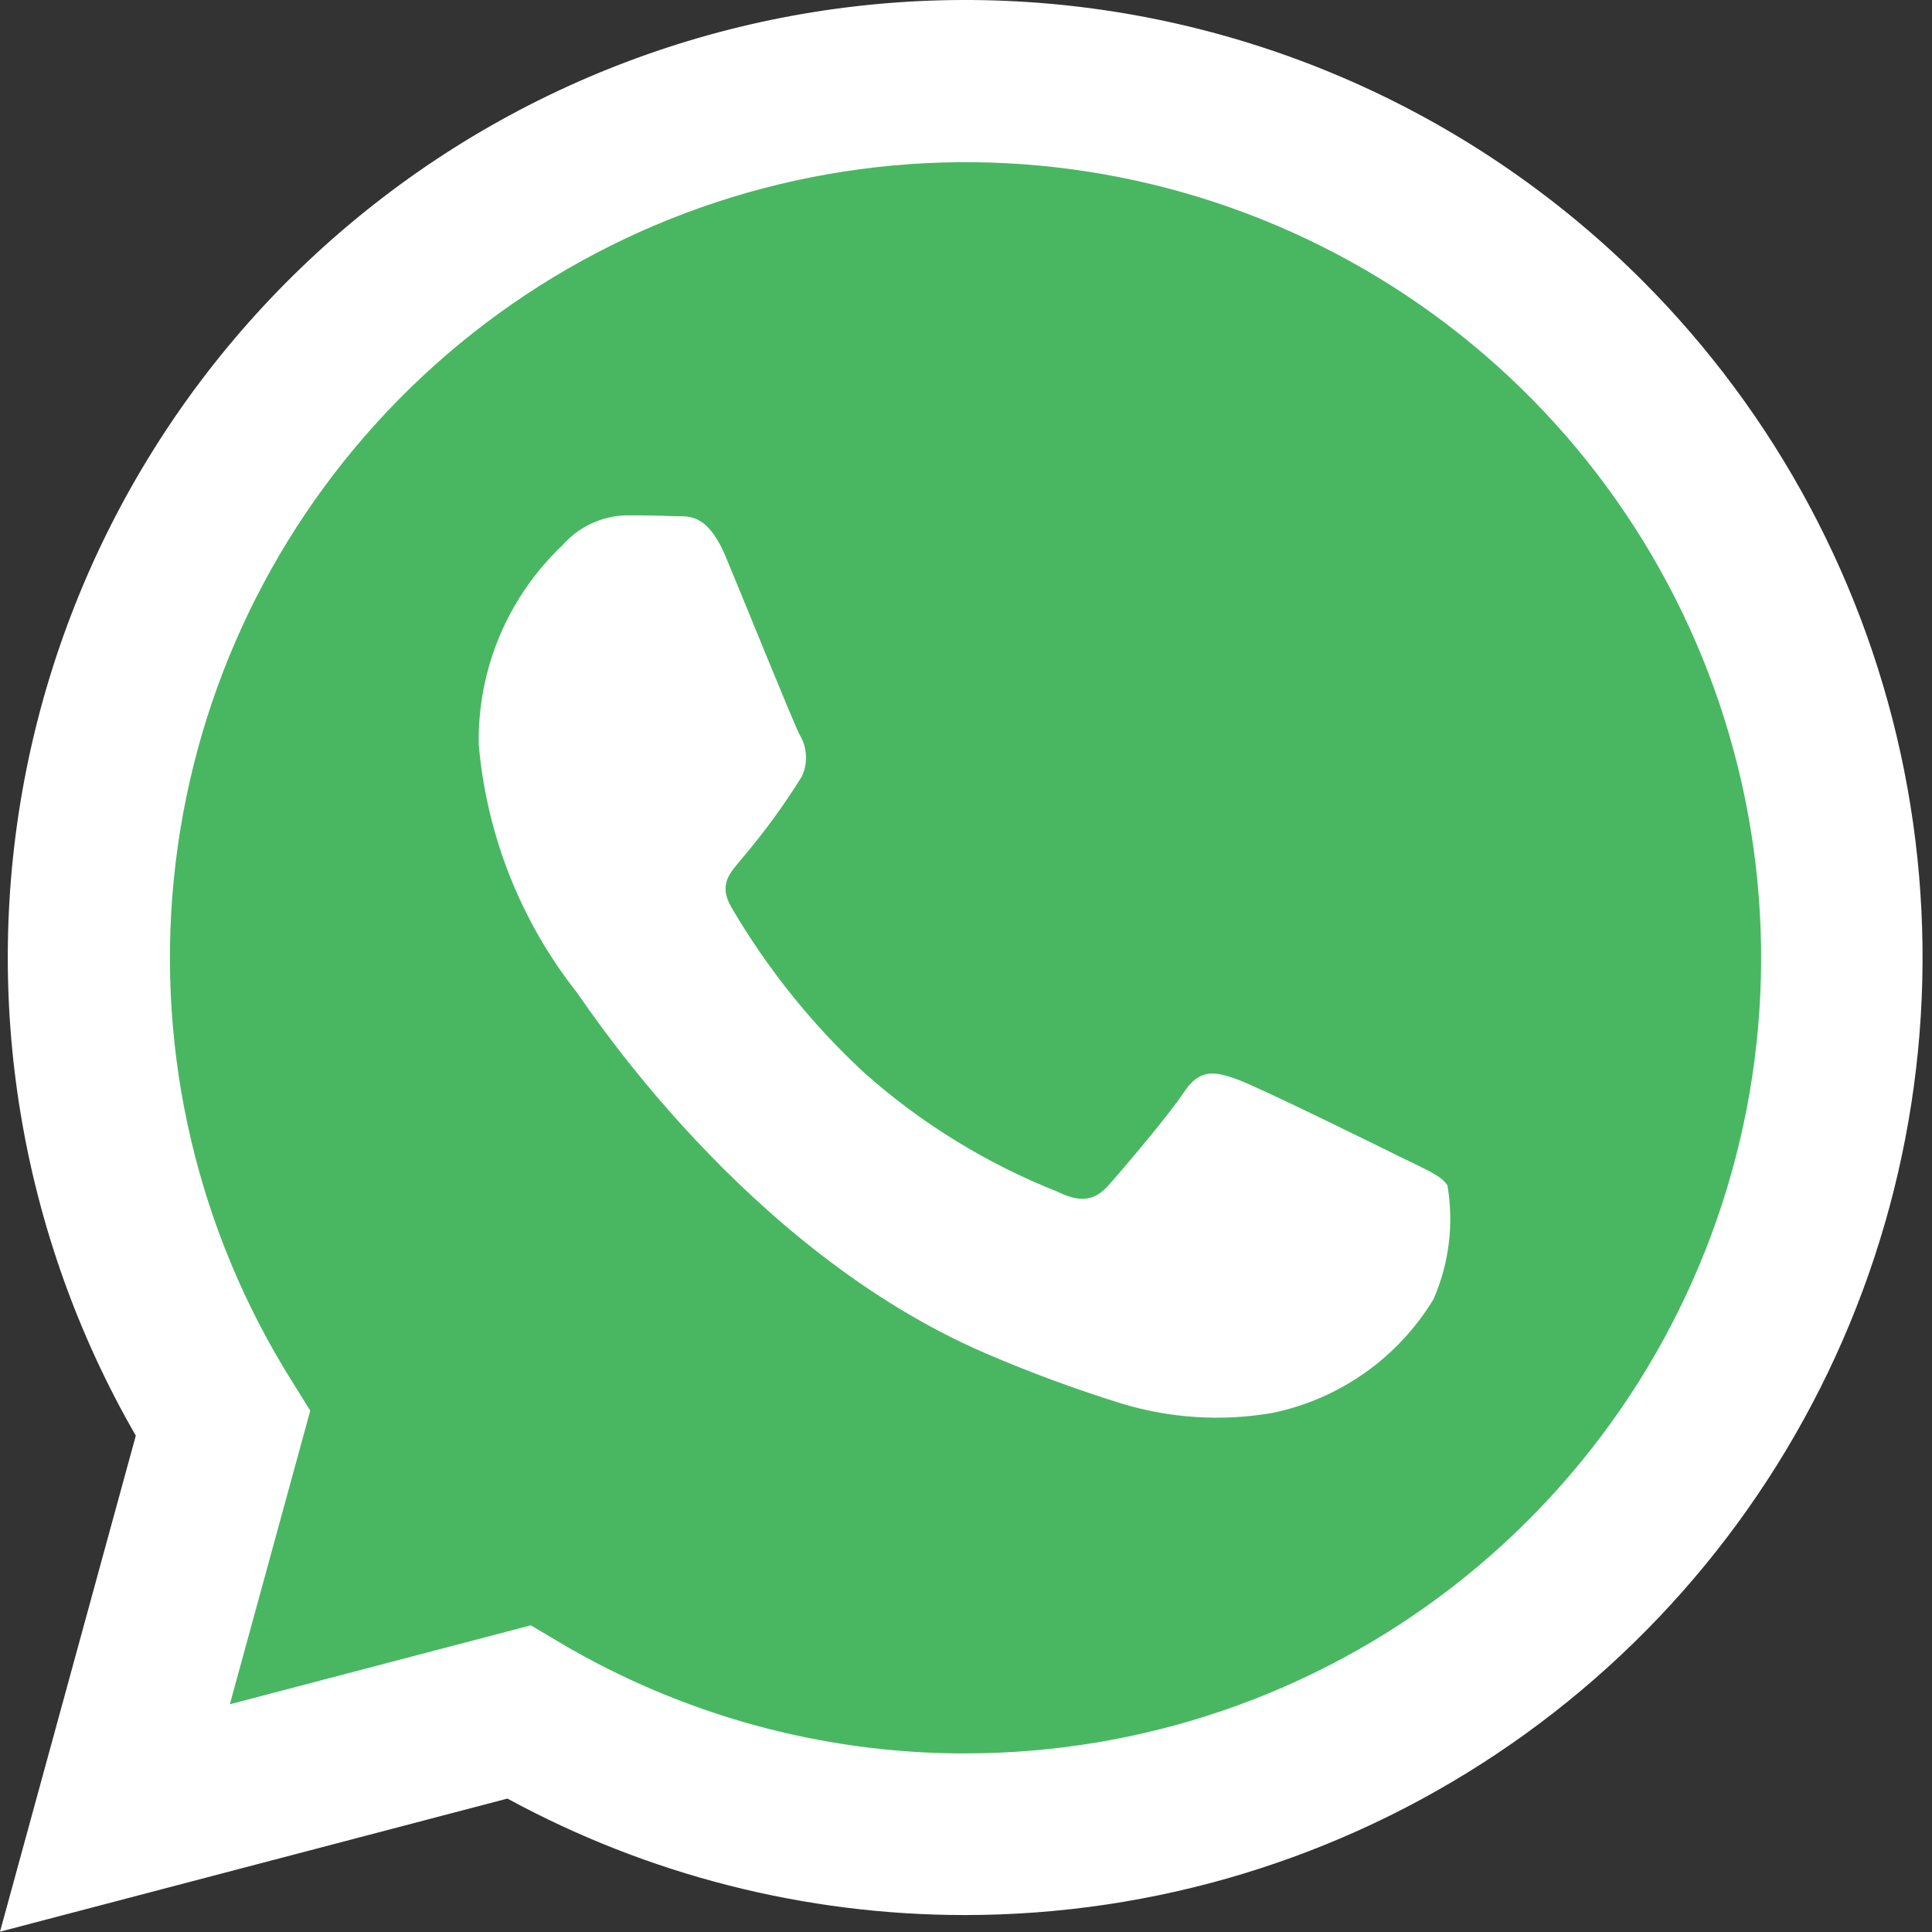
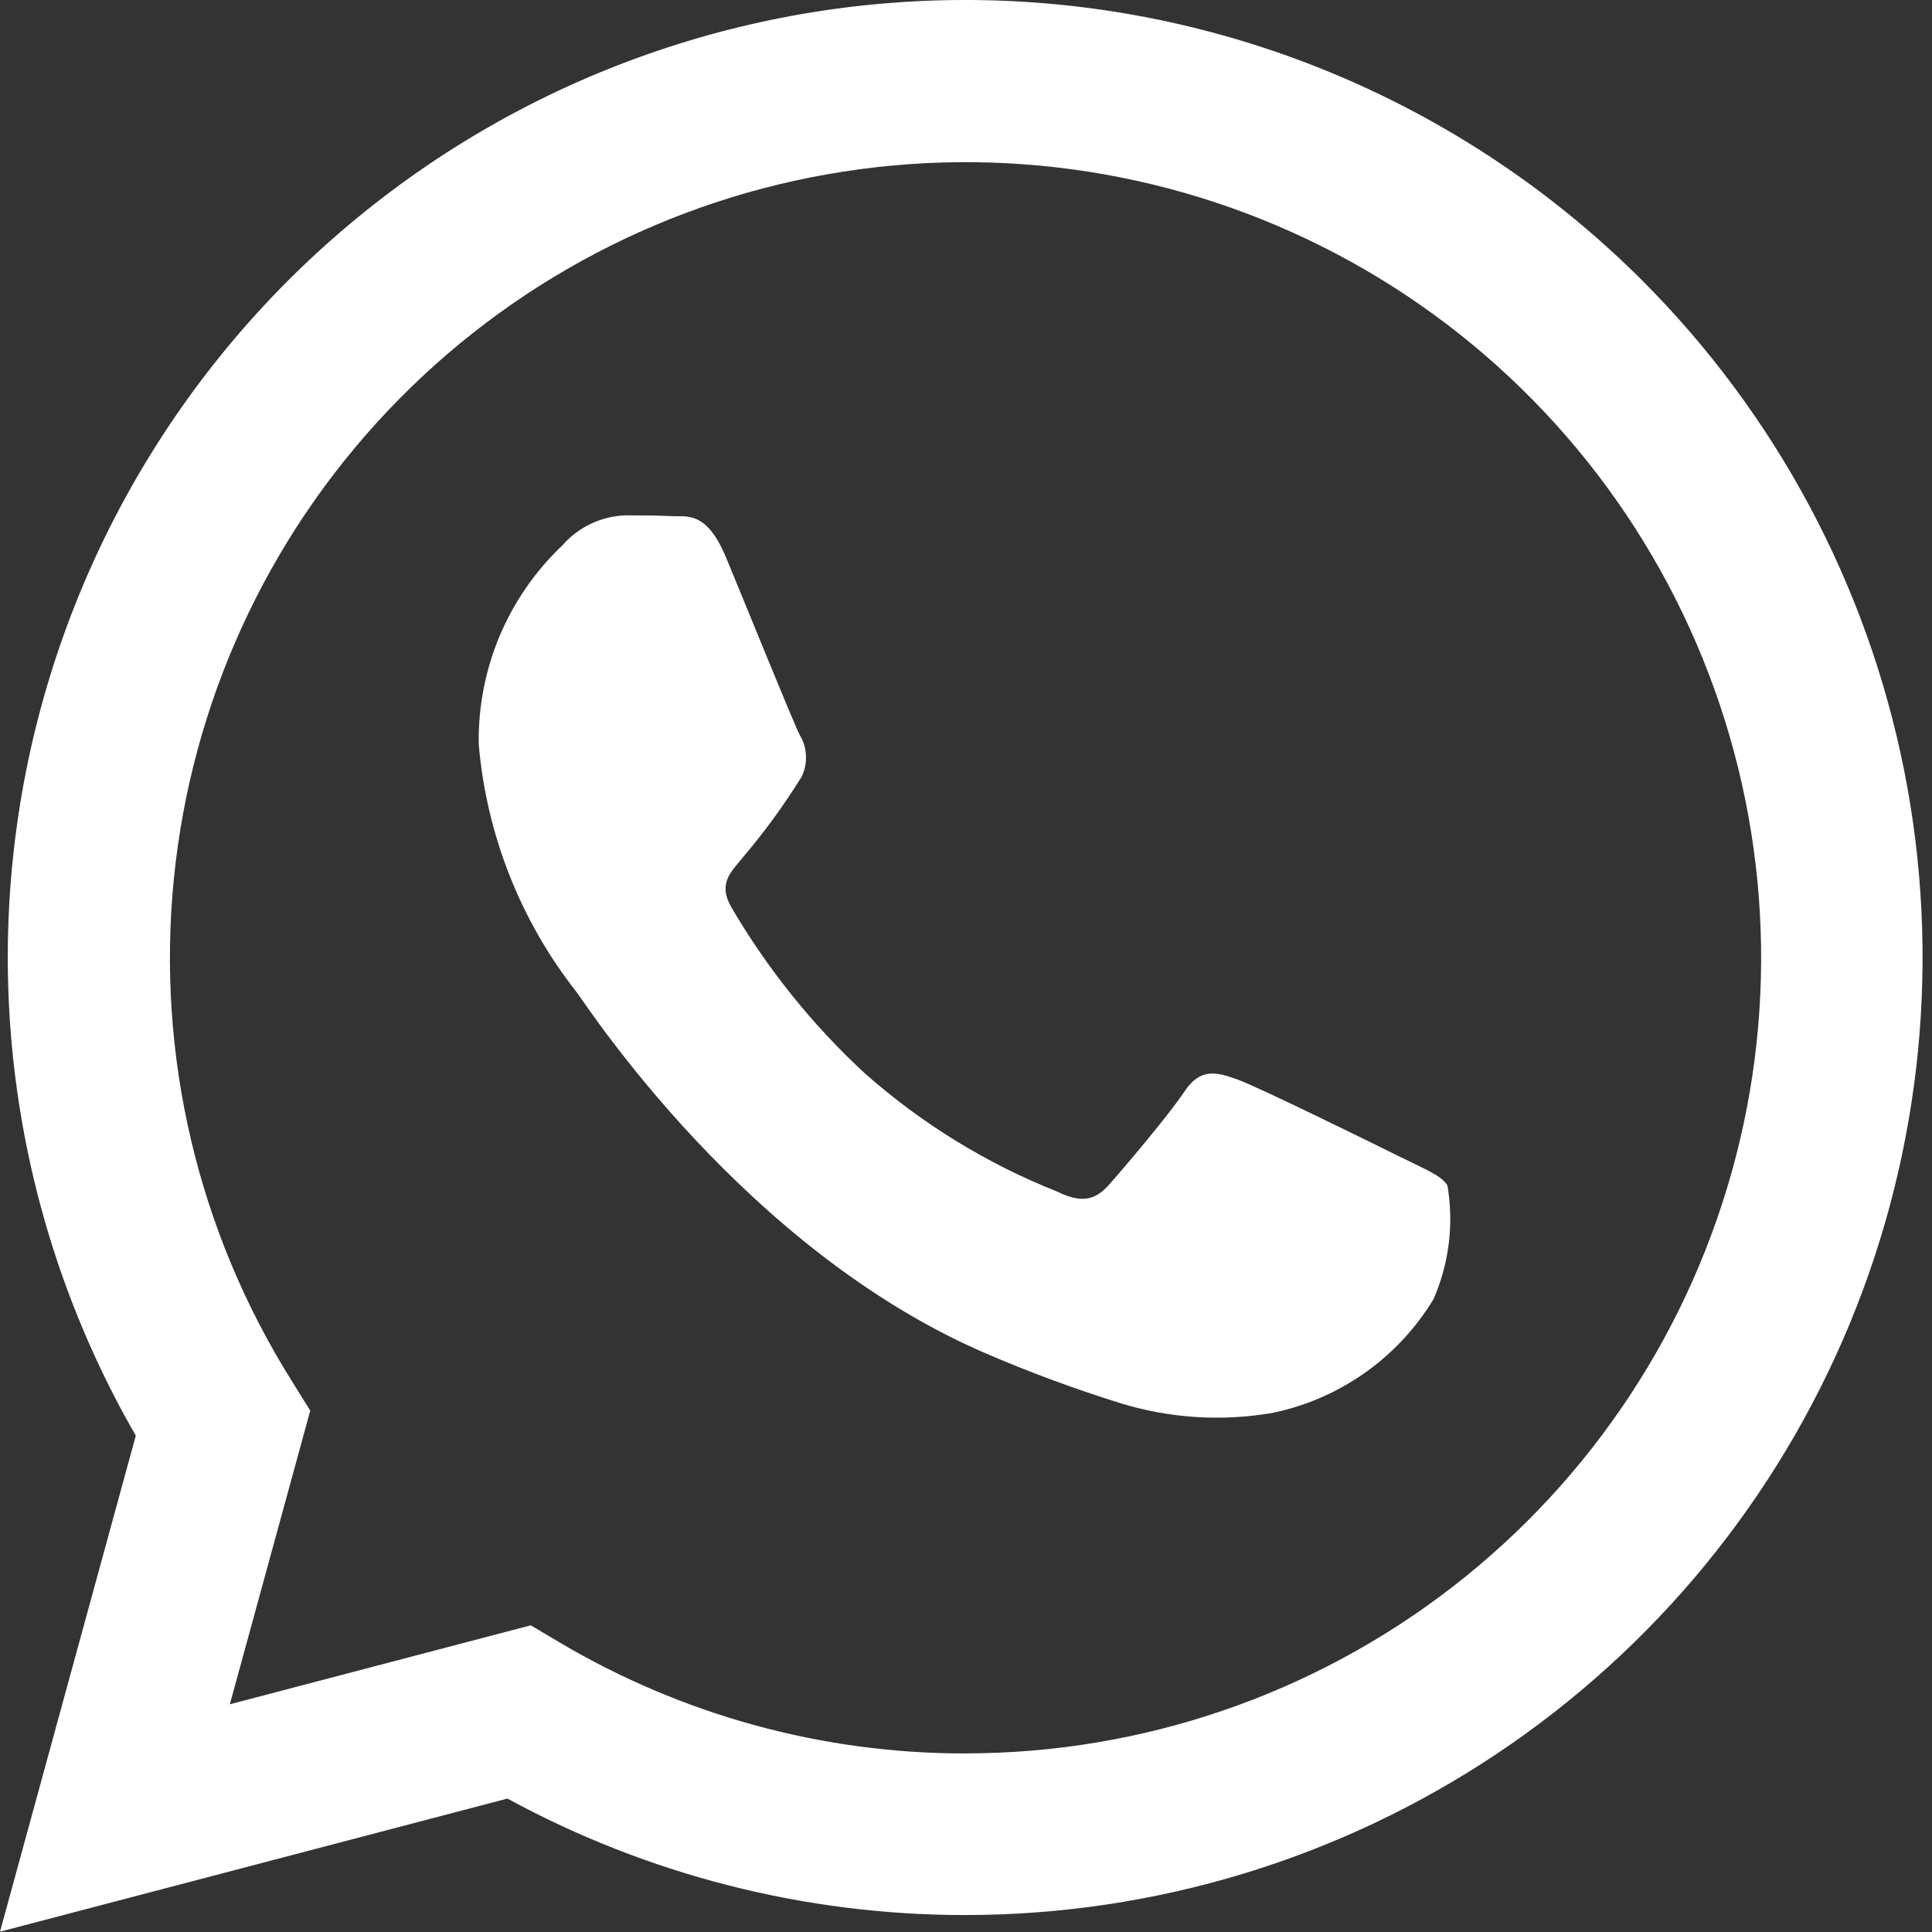
<svg xmlns="http://www.w3.org/2000/svg" width="31" height="31" viewBox="0 0 31 31" fill="none">
  <rect x="0" y="0" width="31" height="31" fill="#333333" stroke="none" />
-   <path d="M1.844 28.915L3.763 22.864C3.763 22.864 0.81 20.088 1.844 13.073C2.185 10.329 3.38 7.763 5.261 5.736C7.142 3.71 9.613 2.327 12.324 1.784C16.624 0.891 24.656 2.071 27.324 8.561C29.992 15.051 30.149 19.577 25.861 24.676C21.573 29.775 16.897 29.411 12.323 28.914C7.749 28.417 7.742 27.528 7.742 27.528L1.842 28.914" fill="#49B762" />
  <path fill-rule="evenodd" clip-rule="evenodd" d="M26.35 4.5C23.715 1.865 20.212 0.277 16.494 0.033C12.776 -0.211 9.096 0.904 6.139 3.172C3.182 5.439 1.15 8.704 0.421 12.359C-0.307 16.013 0.318 19.808 2.179 23.036L0 30.995L8.142 28.859C10.394 30.085 12.917 30.728 15.481 30.728H15.487C18.525 30.727 21.495 29.826 24.022 28.137C26.548 26.449 28.517 24.049 29.679 21.242C30.842 18.435 31.146 15.346 30.554 12.366C29.961 9.386 28.498 6.649 26.35 4.5ZM15.488 28.135H15.483C13.196 28.136 10.951 27.521 8.983 26.356L8.517 26.079L3.688 27.346L4.978 22.635L4.678 22.152C3.174 19.754 2.509 16.925 2.789 14.108C3.068 11.292 4.275 8.648 6.221 6.593C8.166 4.537 10.74 3.186 13.537 2.753C16.333 2.319 19.195 2.827 21.672 4.197C24.148 5.567 26.099 7.721 27.218 10.321C28.337 12.921 28.561 15.819 27.853 18.559C27.145 21.299 25.547 23.727 23.31 25.46C21.072 27.193 18.322 28.134 15.492 28.134L15.488 28.135ZM22.488 18.574C22.104 18.382 20.218 17.454 19.866 17.325C19.514 17.196 19.258 17.133 19.003 17.517C18.748 17.901 18.012 18.766 17.788 19.017C17.564 19.268 17.34 19.305 16.957 19.117C15.826 18.668 14.782 18.025 13.871 17.217C13.032 16.441 12.313 15.545 11.736 14.559C11.512 14.175 11.736 13.987 11.904 13.776C12.256 13.363 12.577 12.924 12.863 12.463C12.914 12.357 12.938 12.24 12.932 12.123C12.927 12.005 12.892 11.891 12.831 11.791C12.731 11.599 11.968 9.71 11.648 8.941C11.336 8.193 11.02 8.294 10.784 8.282C10.548 8.27 10.304 8.269 10.048 8.269C9.854 8.274 9.662 8.319 9.486 8.402C9.31 8.484 9.153 8.603 9.025 8.749C8.591 9.16 8.248 9.656 8.016 10.207C7.785 10.758 7.671 11.351 7.682 11.949C7.808 13.396 8.352 14.775 9.25 15.917C9.442 16.173 11.956 20.049 15.806 21.711C16.52 22.019 17.251 22.289 17.994 22.52C18.777 22.758 19.605 22.81 20.411 22.672C20.945 22.563 21.451 22.344 21.897 22.03C22.343 21.716 22.718 21.313 23.001 20.847C23.252 20.273 23.33 19.639 23.225 19.022C23.13 18.862 22.874 18.766 22.49 18.574H22.488Z" fill="white" />
</svg>